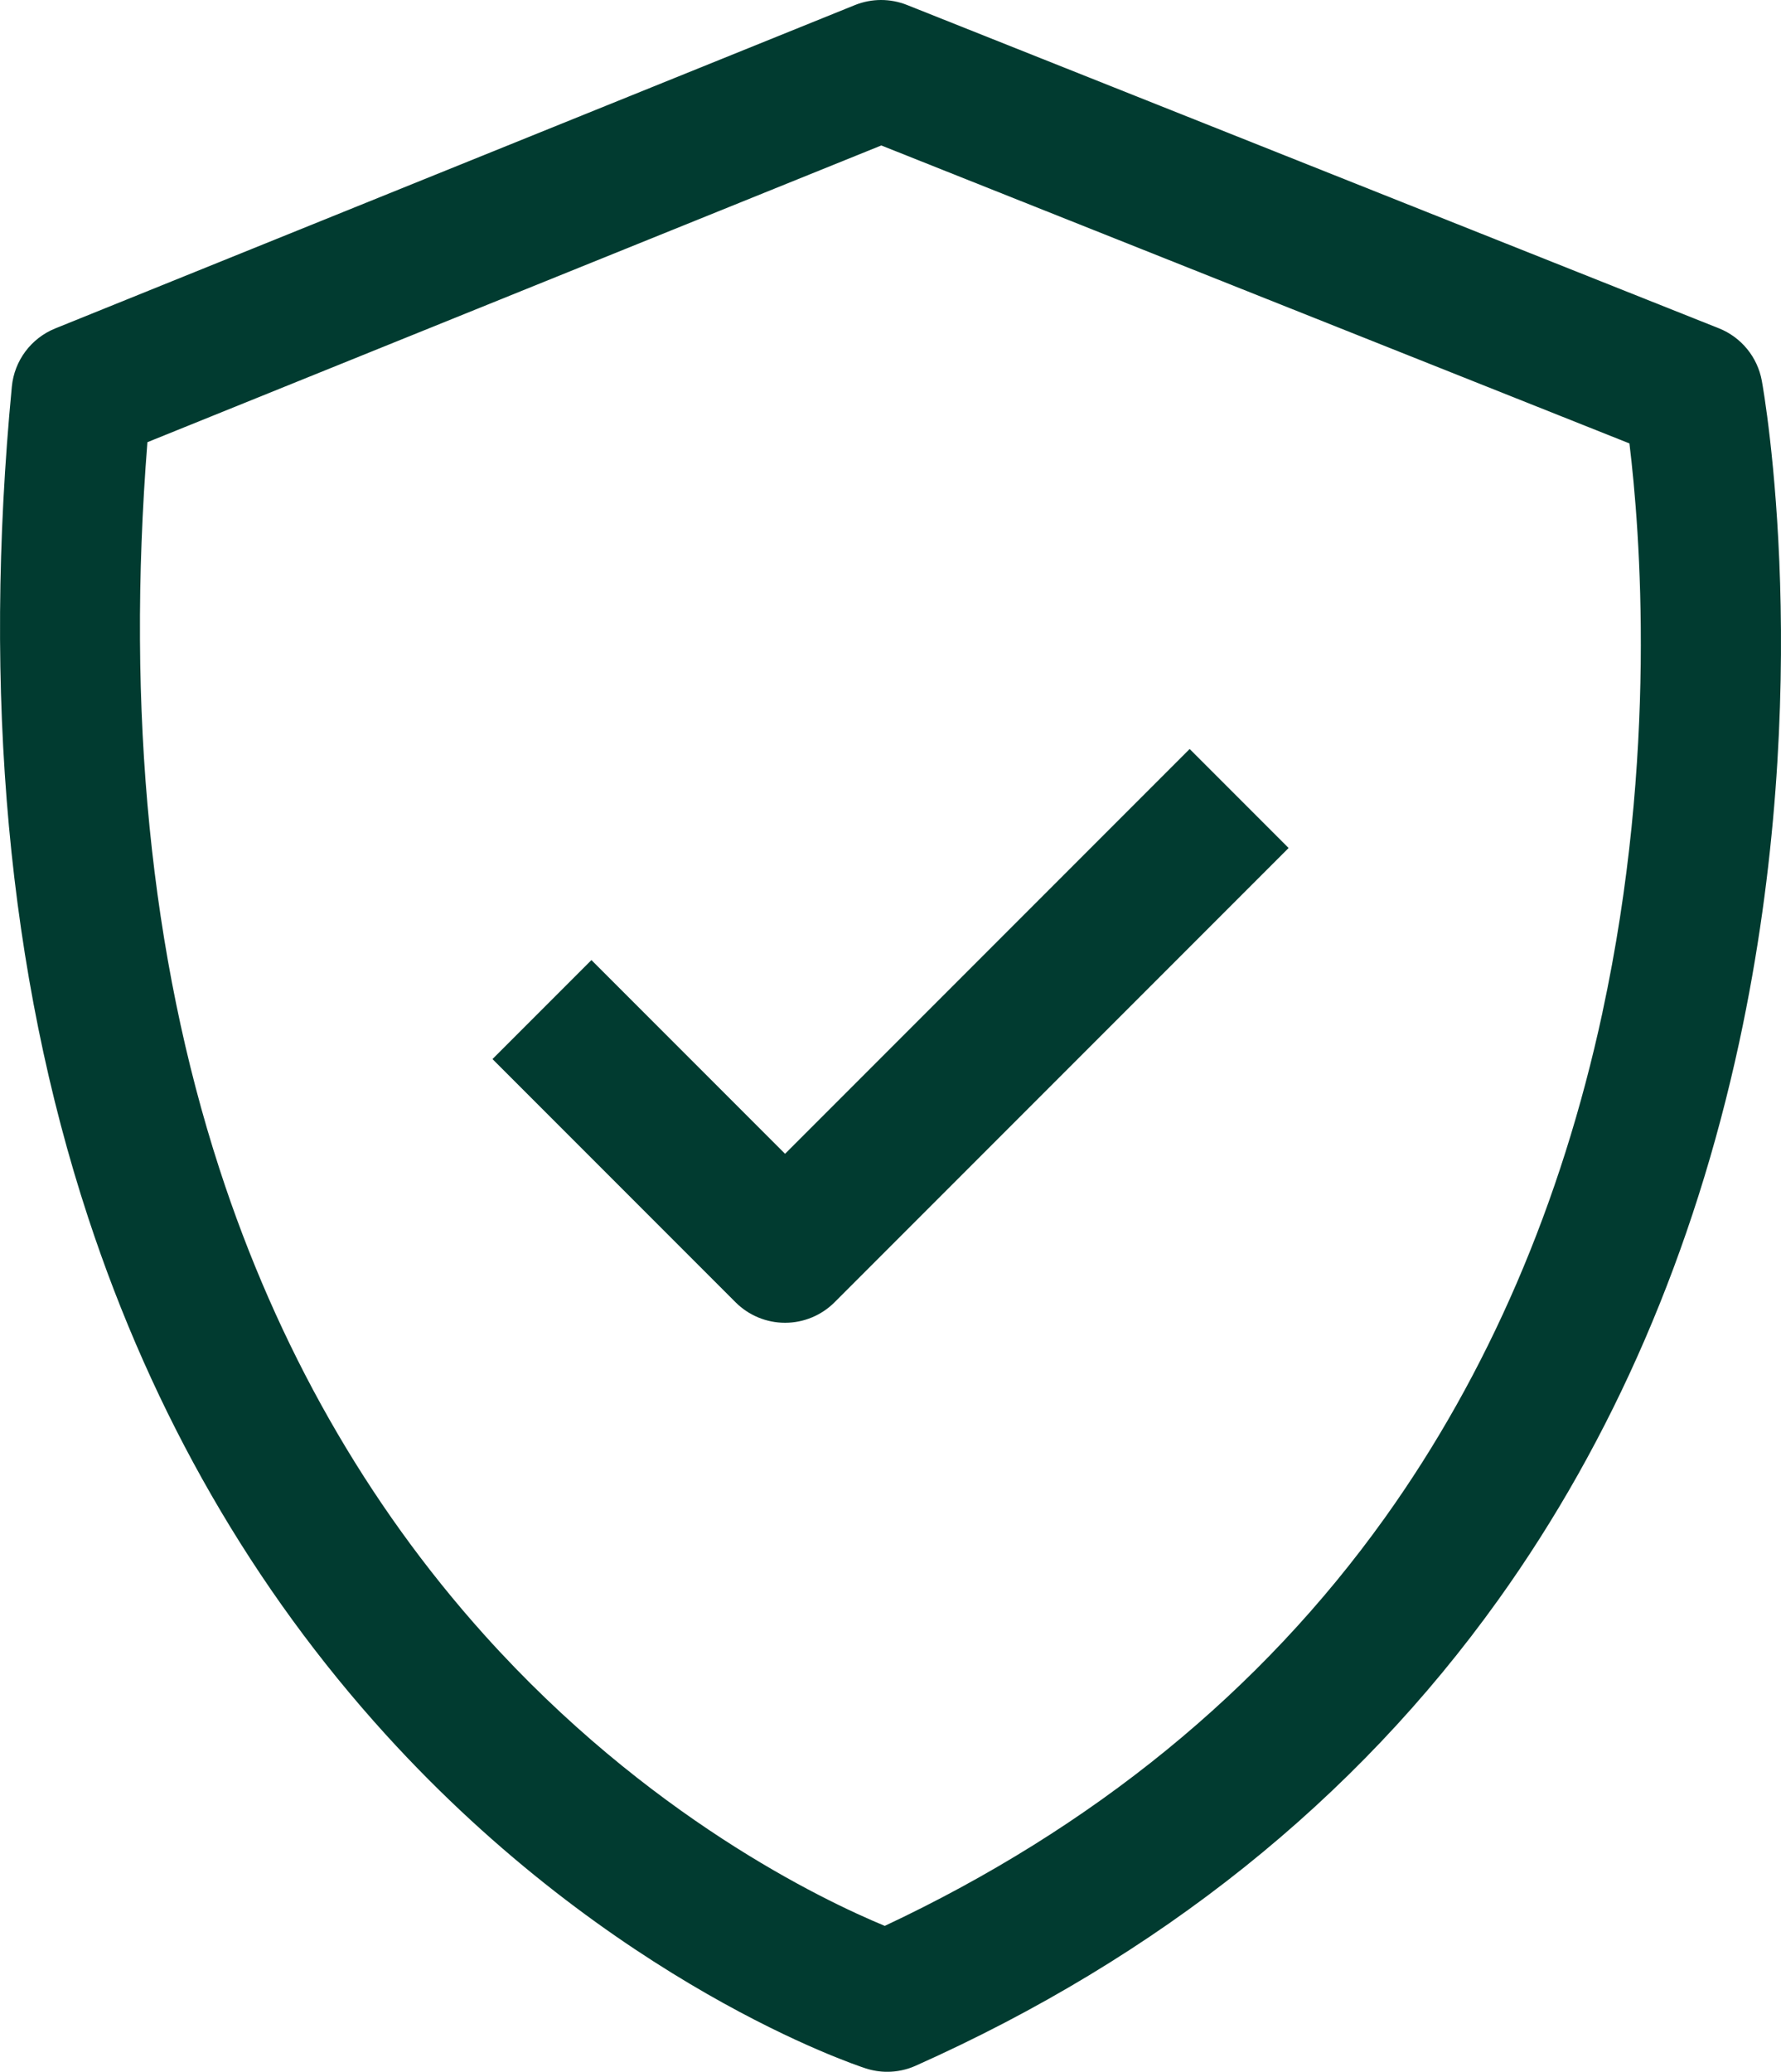
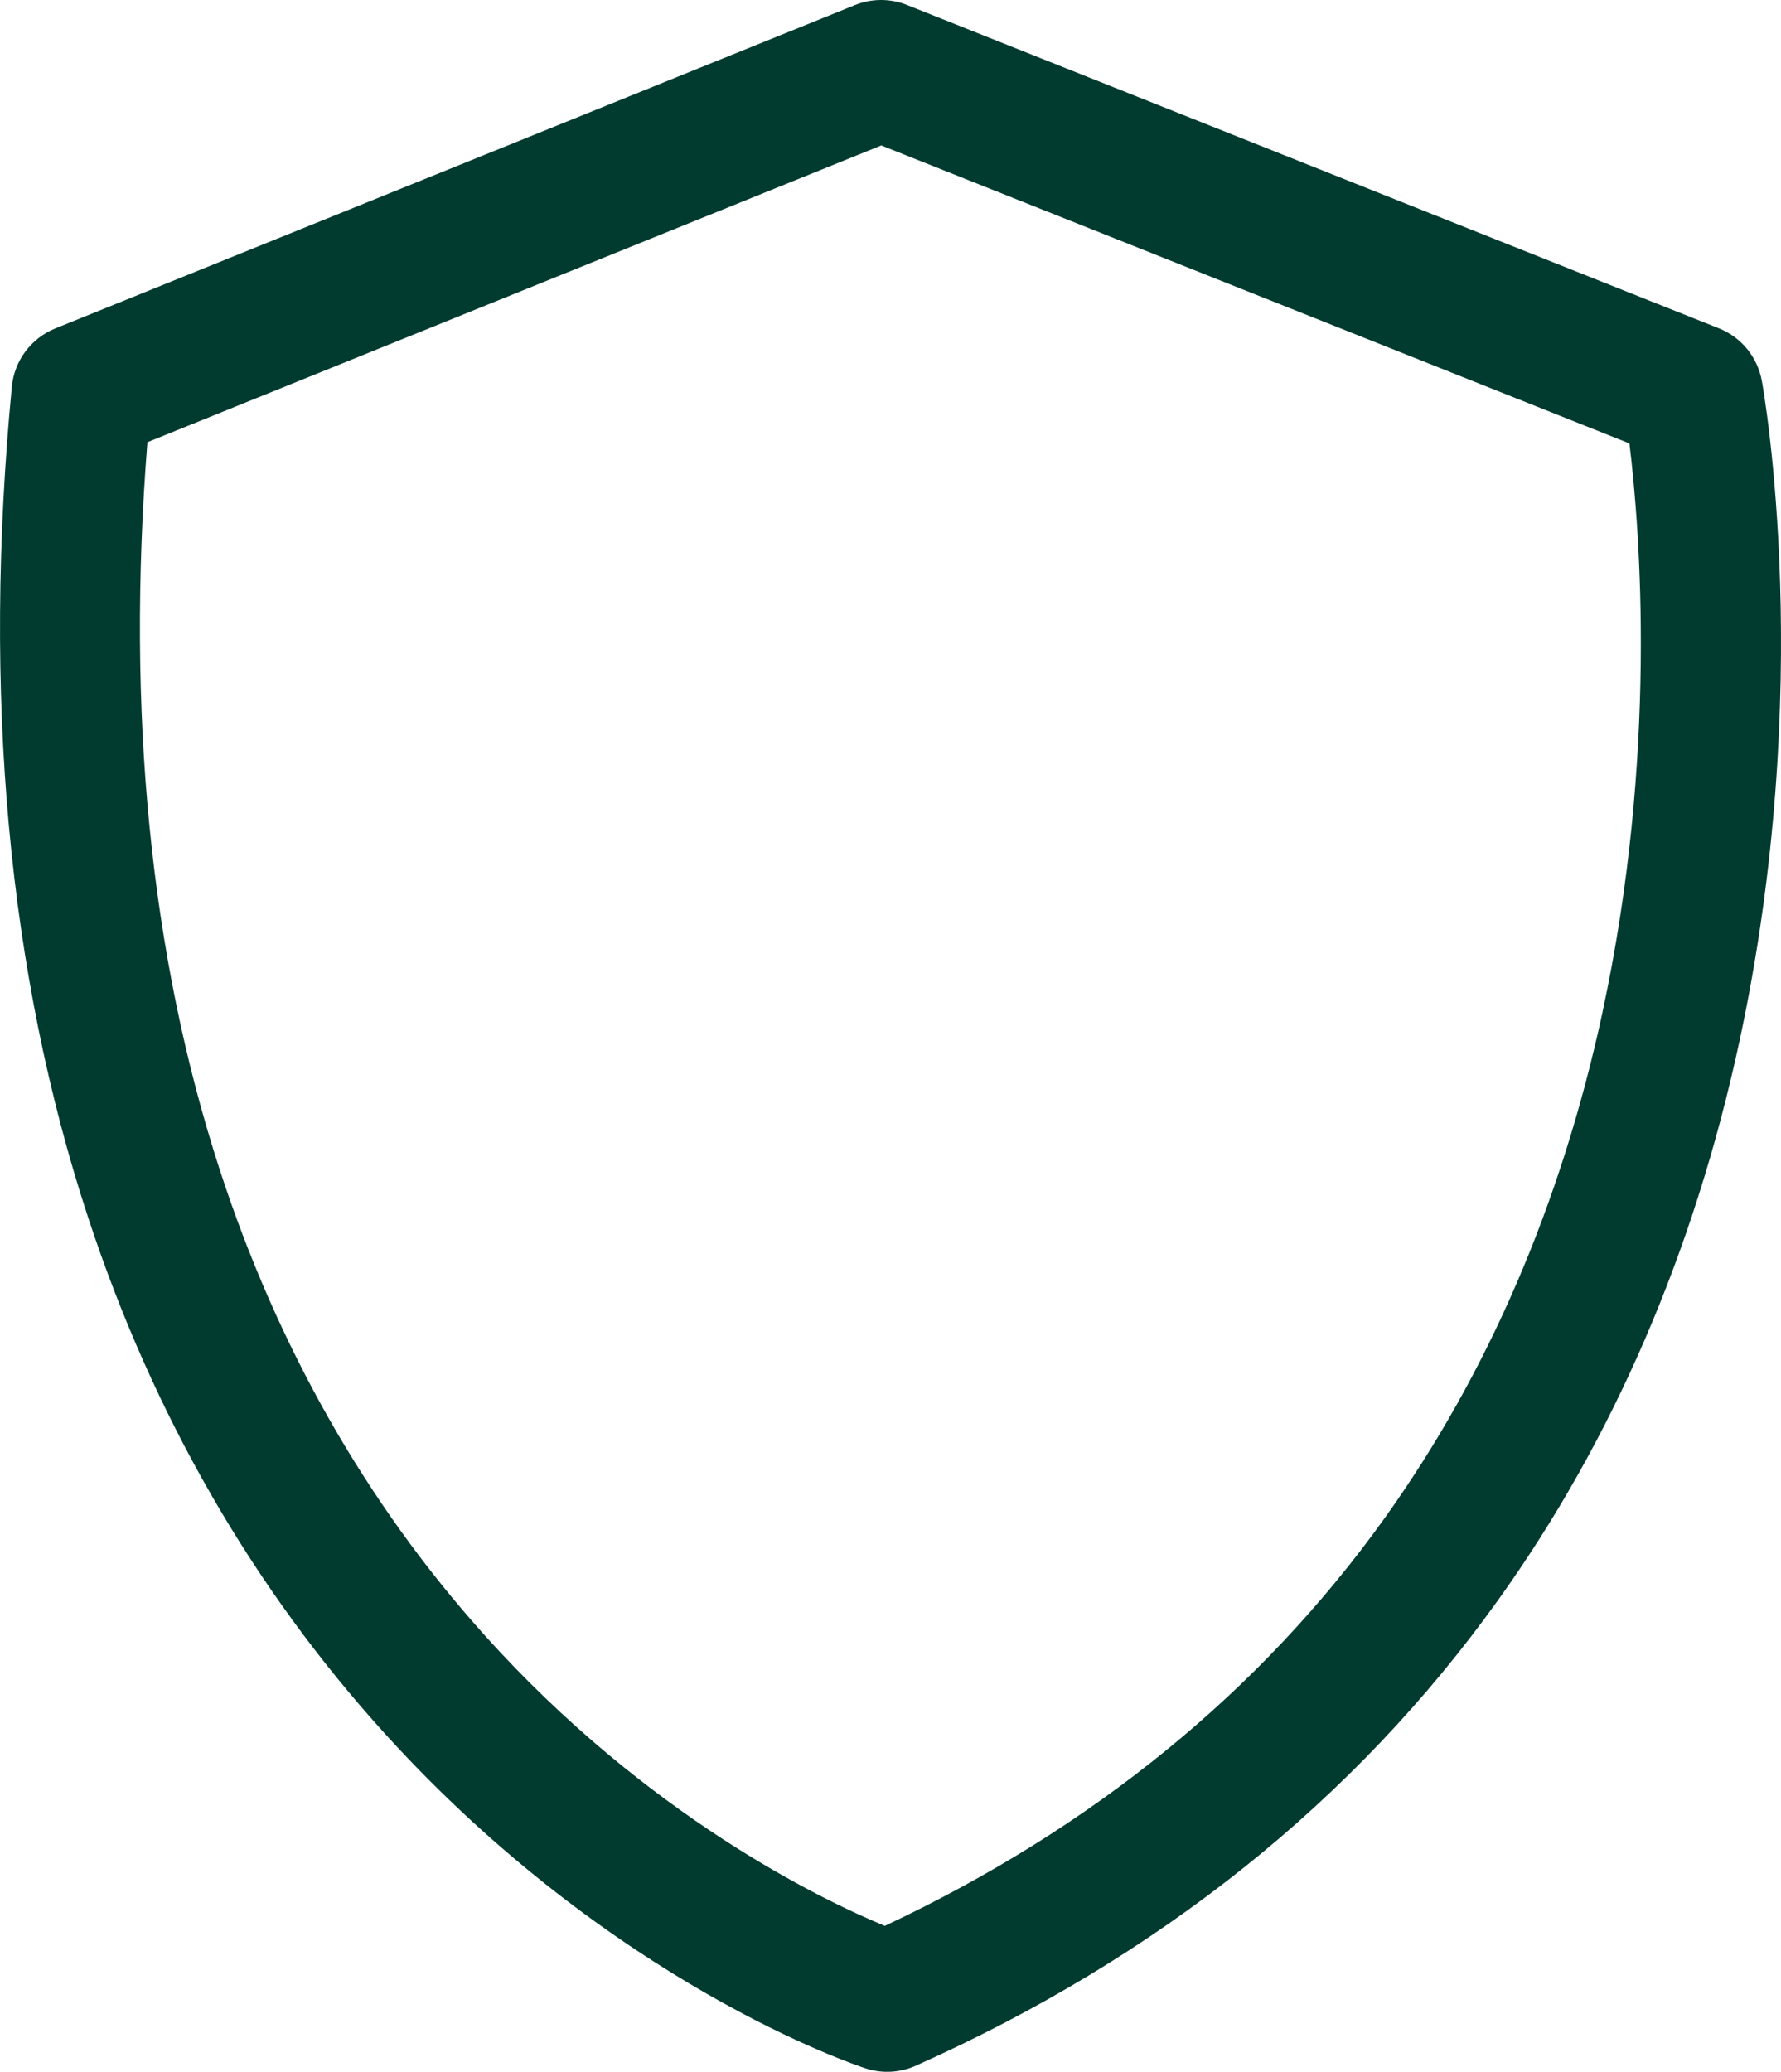
<svg xmlns="http://www.w3.org/2000/svg" viewBox="0 0 419.94 488.25" data-name="Calque 2" id="Calque_2">
  <defs>
    <style>
      .cls-1 {
        fill: #013b30;
      }
    </style>
  </defs>
  <g data-name="Calque 1" id="Calque_1-2">
    <g>
      <path d="M415.42,89.75c-1.02-5.6-4.85-10.28-10.13-12.38L213.86,1.17c-3.95-1.57-8.35-1.56-12.29.03L13.03,77.4c-5.71,2.31-9.66,7.6-10.24,13.73-6.94,72.5-.89,138.39,18,195.83,15.27,46.43,38.87,87.41,70.16,121.82,53.51,58.85,110.75,77.89,113.16,78.67,1.66.54,3.38.81,5.09.81,2.3,0,4.6-.48,6.73-1.44,57.32-25.61,103.54-62.56,137.37-109.82,27.01-37.72,46.12-81.93,56.8-131.41,18.05-83.63,5.85-152.93,5.32-155.84ZM377.84,238.63c-9.72,45.04-27.01,85.13-51.37,119.16-29.17,40.75-68.8,73.04-117.85,96.08-14.83-6.14-56.03-25.86-94.42-68.58-27.83-30.97-48.83-67.91-62.44-109.78-16.31-50.21-22.02-107.79-17-171.3L207.8,34.28l176.4,70.22c2.49,20.37,6.73,73.47-6.37,134.13Z" class="cls-1" />
-       <path d="M185.1,271.91l-45.65-45.65-23.33,23.33,57.32,57.32c3.09,3.09,7.29,4.83,11.67,4.83s8.57-1.74,11.67-4.83l107.06-107.06-23.33-23.33-95.39,95.39Z" class="cls-1" />
    </g>
  </g>
</svg>